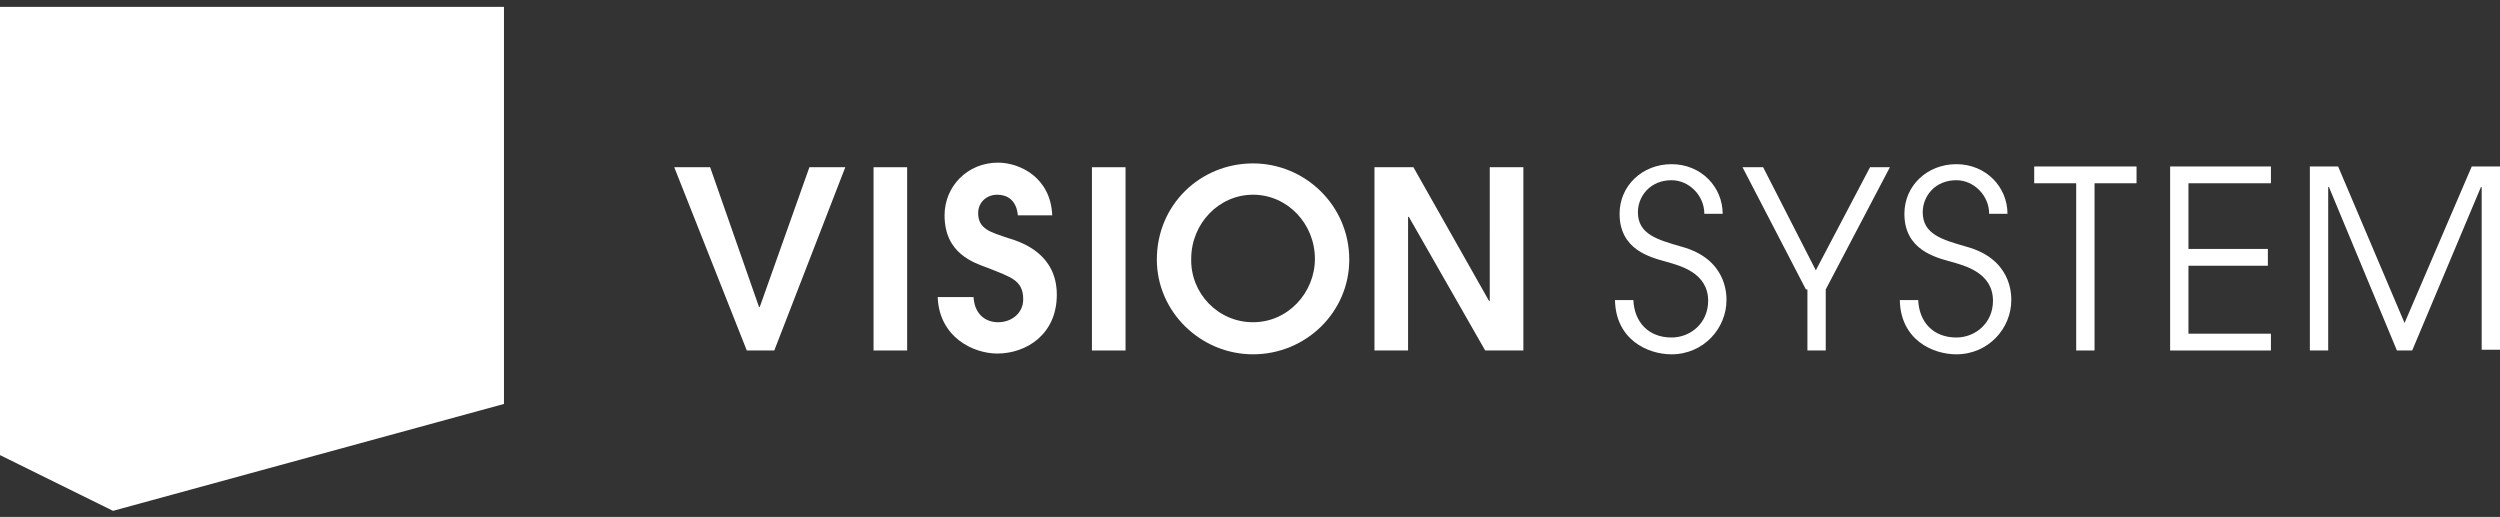
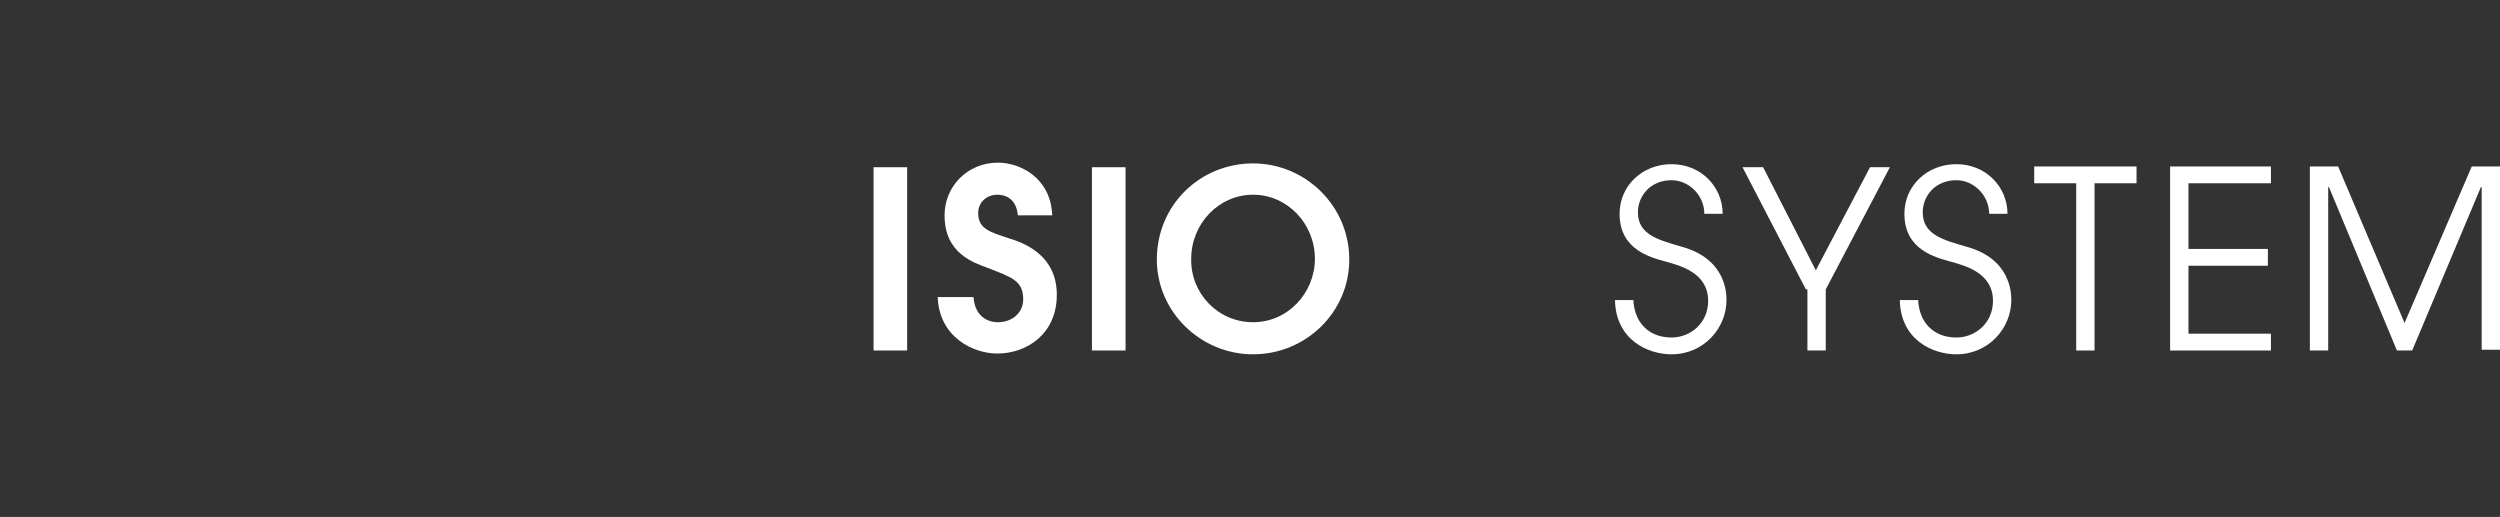
<svg xmlns="http://www.w3.org/2000/svg" version="1.1" id="レイヤー_1" x="0px" y="0px" viewBox="0 0 327.4 67.7" style="enable-background:new 0 0 327.4 67.7;" xml:space="preserve">
  <rect x="0" y="0" width="327.4" height="67.7" fill="#333333" stroke="none" />
  <style type="text/css">
	.st0{fill:#FFFFFF;}
</style>
  <g>
    <g>
      <g>
        <g>
          <g>
            <g>
              <g>
-                 <path class="st0" d="M88.3,21.9H93l6.4,18.3h0.1l6.5-18.3h4.7l-9.3,24h-3.6L88.3,21.9z" />
                <path class="st0" d="M114.4,21.9h4.4v24h-4.4V21.9z" />
                <path class="st0" d="M127.5,39c0.2,2.4,1.8,3.2,3.2,3.2c1.8,0,3.3-1.2,3.3-3c0-2.5-1.6-2.9-4.6-4.1c-1.9-0.7-5.7-1.9-5.7-6.9         c0-3.8,3-6.9,7-6.9c2.8,0,6.9,1.9,7.1,6.9h-4.5c-0.2-2.1-1.5-2.7-2.7-2.7c-1.4,0-2.5,1-2.5,2.4c0,2.1,1.6,2.5,4,3.3         c2,0.6,6.3,2.2,6.3,7.4c0,5.2-4,7.7-7.8,7.7c-3.1,0-7.6-2.1-7.8-7.4H127.5z" />
                <path class="st0" d="M143,21.9h4.4v24H143V21.9z" />
                <path class="st0" d="M164.1,21.4c6.8,0,12.6,5.5,12.6,12.6c0,6.9-5.7,12.4-12.6,12.4c-6.9,0-12.6-5.6-12.6-12.4         C151.5,26.8,157.2,21.4,164.1,21.4z M164.1,42.2c4.6,0,8.1-3.9,8.1-8.3c0-4.6-3.6-8.4-8.1-8.4c-4.5,0-8.1,3.8-8.1,8.4         C155.9,38.4,159.5,42.2,164.1,42.2z" />
-                 <path class="st0" d="M180,21.9h5.1l9.9,17.5h0.1V21.9h4.4v24h-5l-10-17.5h-0.1v17.5H180V21.9z" />
                <path class="st0" d="M213.9,39.2c0.1,3,2,5,5,5c2.5,0,4.8-1.9,4.8-4.8c0-3.7-3.7-4.6-5.4-5.1c-2.2-0.6-6.2-1.6-6.2-6.3         c0-3.7,3-6.5,6.8-6.5c3.9,0,6.7,3,6.7,6.5h-2.4c0-2.4-2-4.4-4.3-4.4c-2.8,0-4.4,2.1-4.4,4.2c0,2.9,2.6,3.6,5.7,4.5         c5.9,1.6,5.9,6.2,5.9,7c0,3.7-3,7.1-7.2,7.1c-3.1,0-7.3-1.9-7.4-7.1H213.9z" />
                <path class="st0" d="M236.5,37.9l-8.3-16h2.7l6.9,13.5l7.1-13.5h2.6l-8.4,16v8h-2.4V37.9z" />
                <path class="st0" d="M251.2,39.2c0.1,3,2,5,5,5c2.5,0,4.8-1.9,4.8-4.8c0-3.7-3.7-4.6-5.4-5.1c-2.2-0.6-6.2-1.6-6.2-6.3         c0-3.7,3-6.5,6.8-6.5c3.9,0,6.7,3,6.7,6.5h-2.4c0-2.4-2-4.4-4.3-4.4c-2.8,0-4.4,2.1-4.4,4.2c0,2.9,2.6,3.6,5.7,4.5         c5.9,1.6,5.9,6.2,5.9,7c0,3.7-3,7.1-7.2,7.1c-3.1,0-7.3-1.9-7.4-7.1H251.2z" />
                <path class="st0" d="M271.9,24h-5.5v-2.2h13.4V24h-5.5v21.9h-2.4V24z" />
                <path class="st0" d="M284.2,21.8h13.2V24h-10.8v8.6H297v2.2h-10.4v8.9h10.8v2.2h-13.2V21.8z" />
                <path class="st0" d="M302.5,21.8h3.7l8.7,20.5l8.8-20.5h3.7v24H325V24.5h-0.1l-9,21.4h-2L305,24.5h-0.1v21.4h-2.4V21.8z" />
              </g>
            </g>
          </g>
        </g>
      </g>
      <g>
        <g>
          <g>
-             <polygon class="st0" points="66,52.9 66,0.9 0,0.9 0,59.6 14.8,66.9      " />
-           </g>
+             </g>
        </g>
      </g>
    </g>
  </g>
</svg>